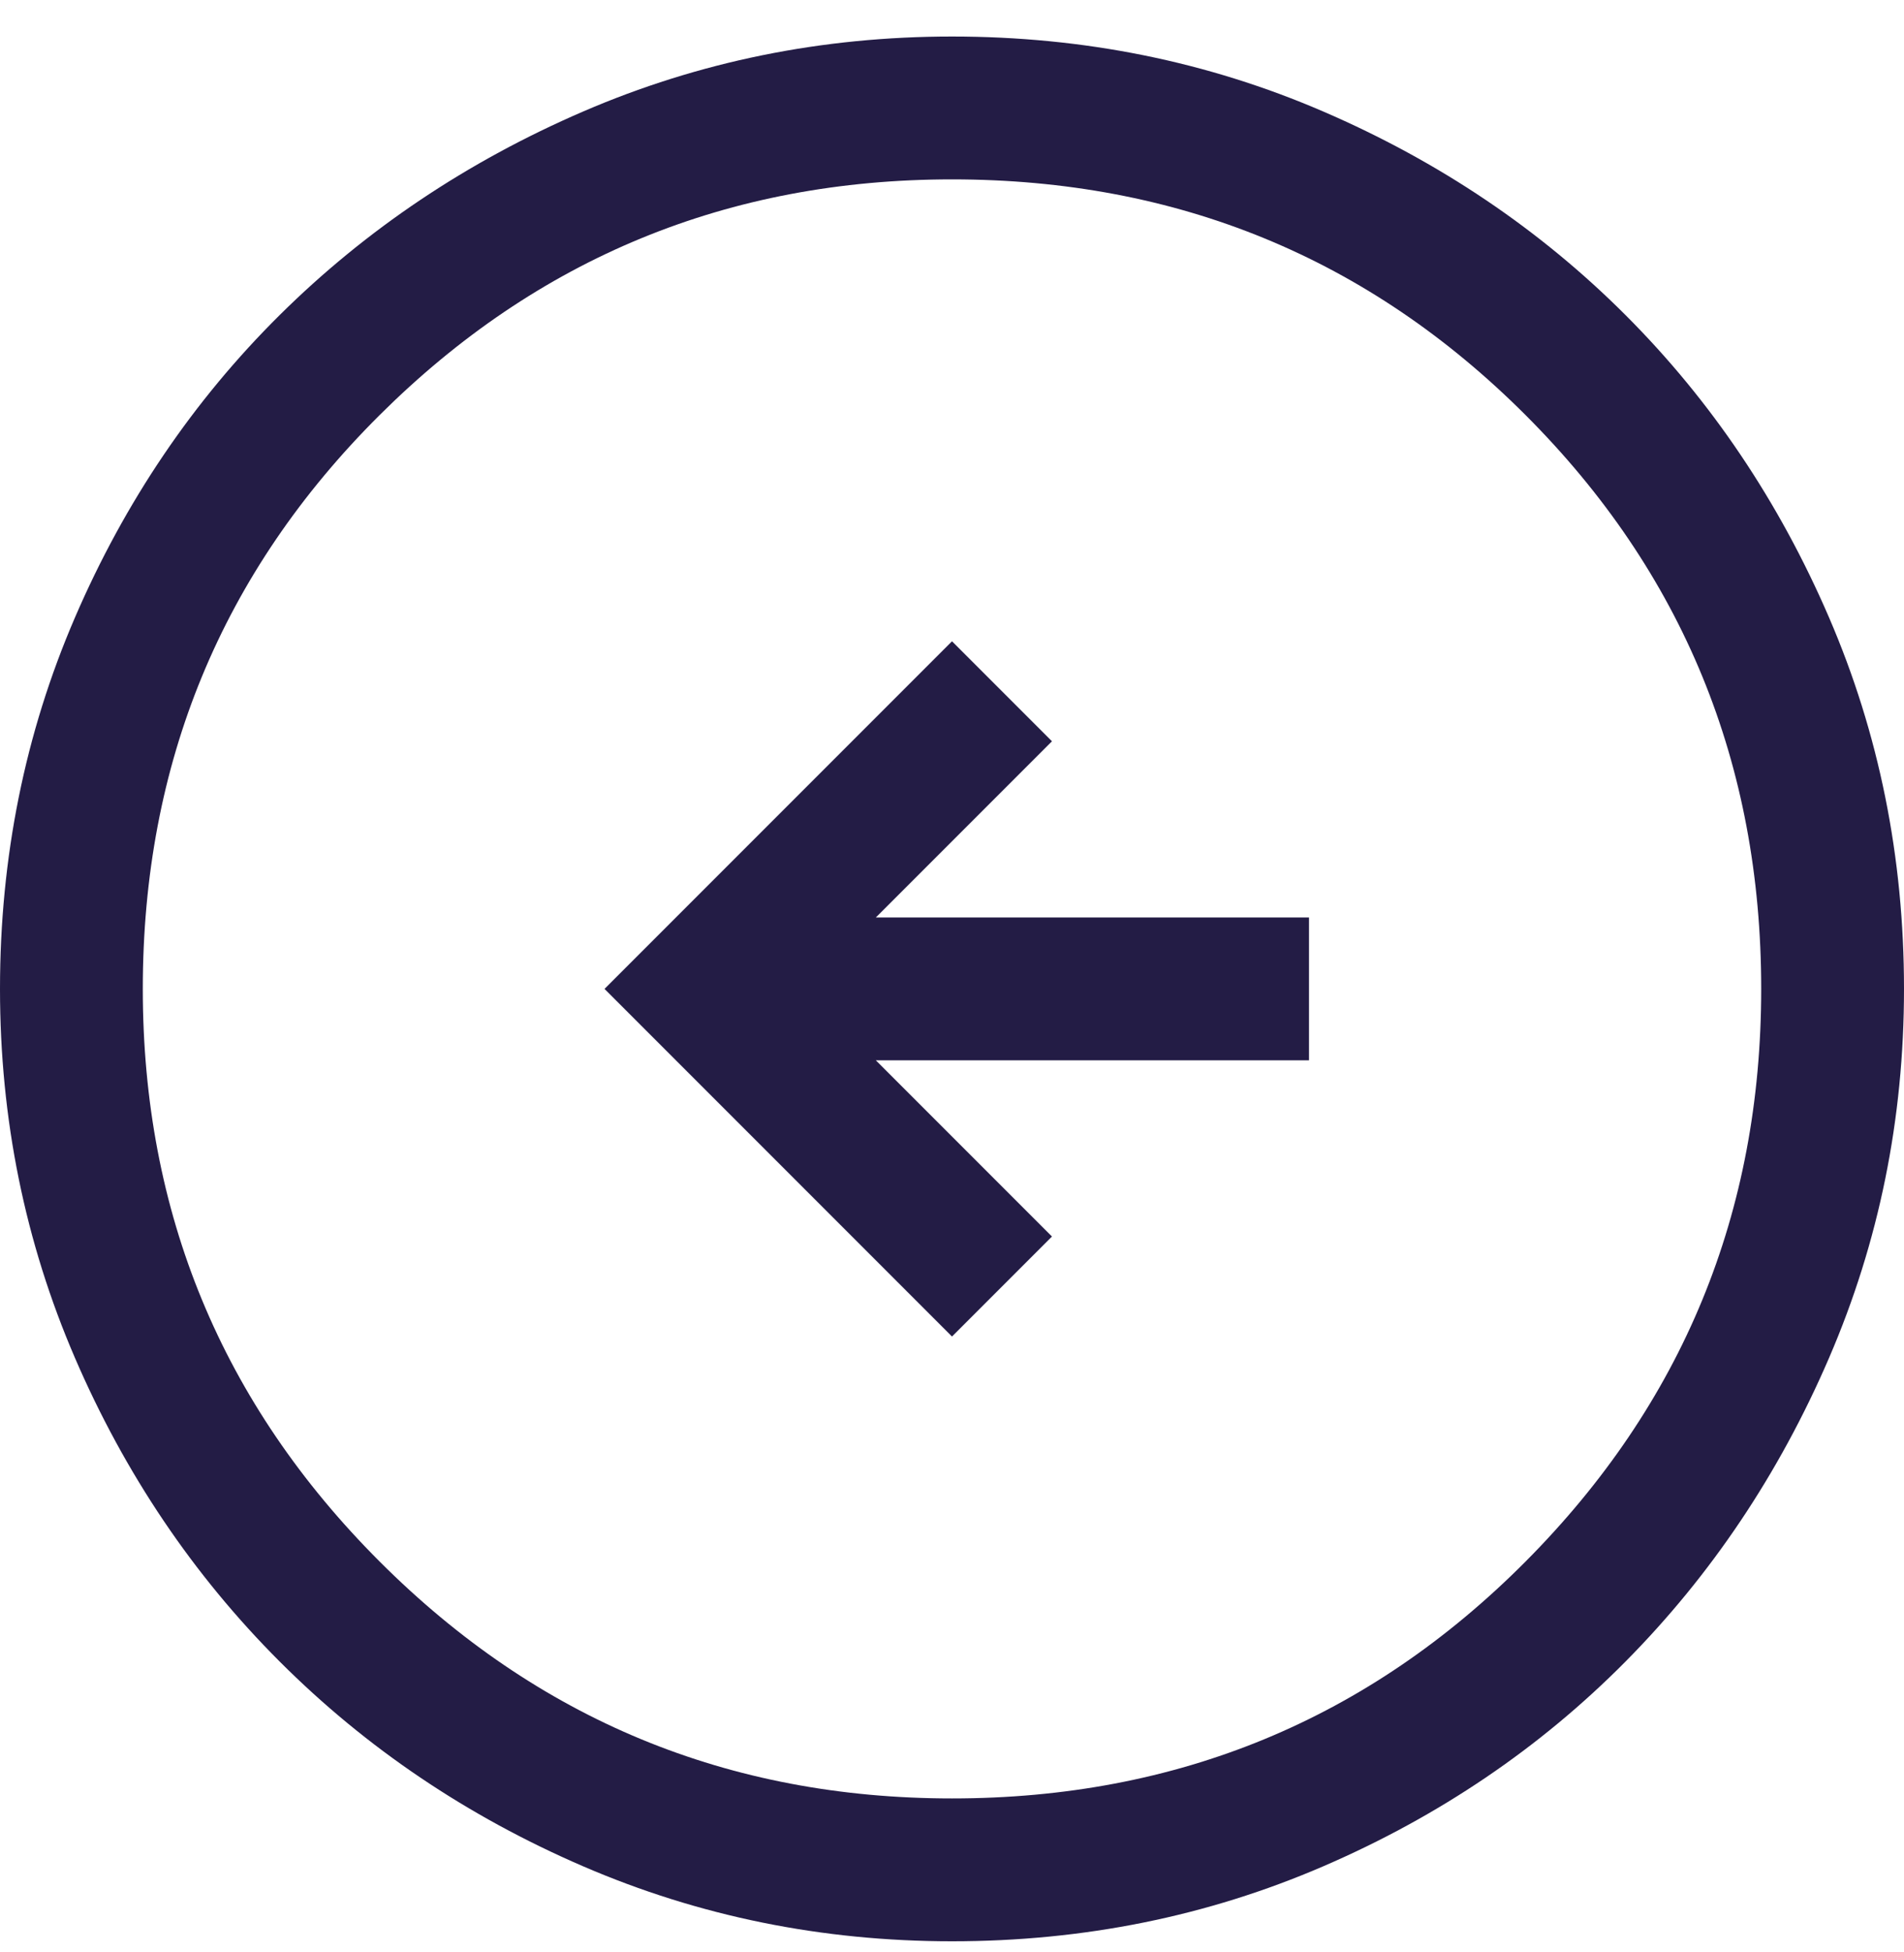
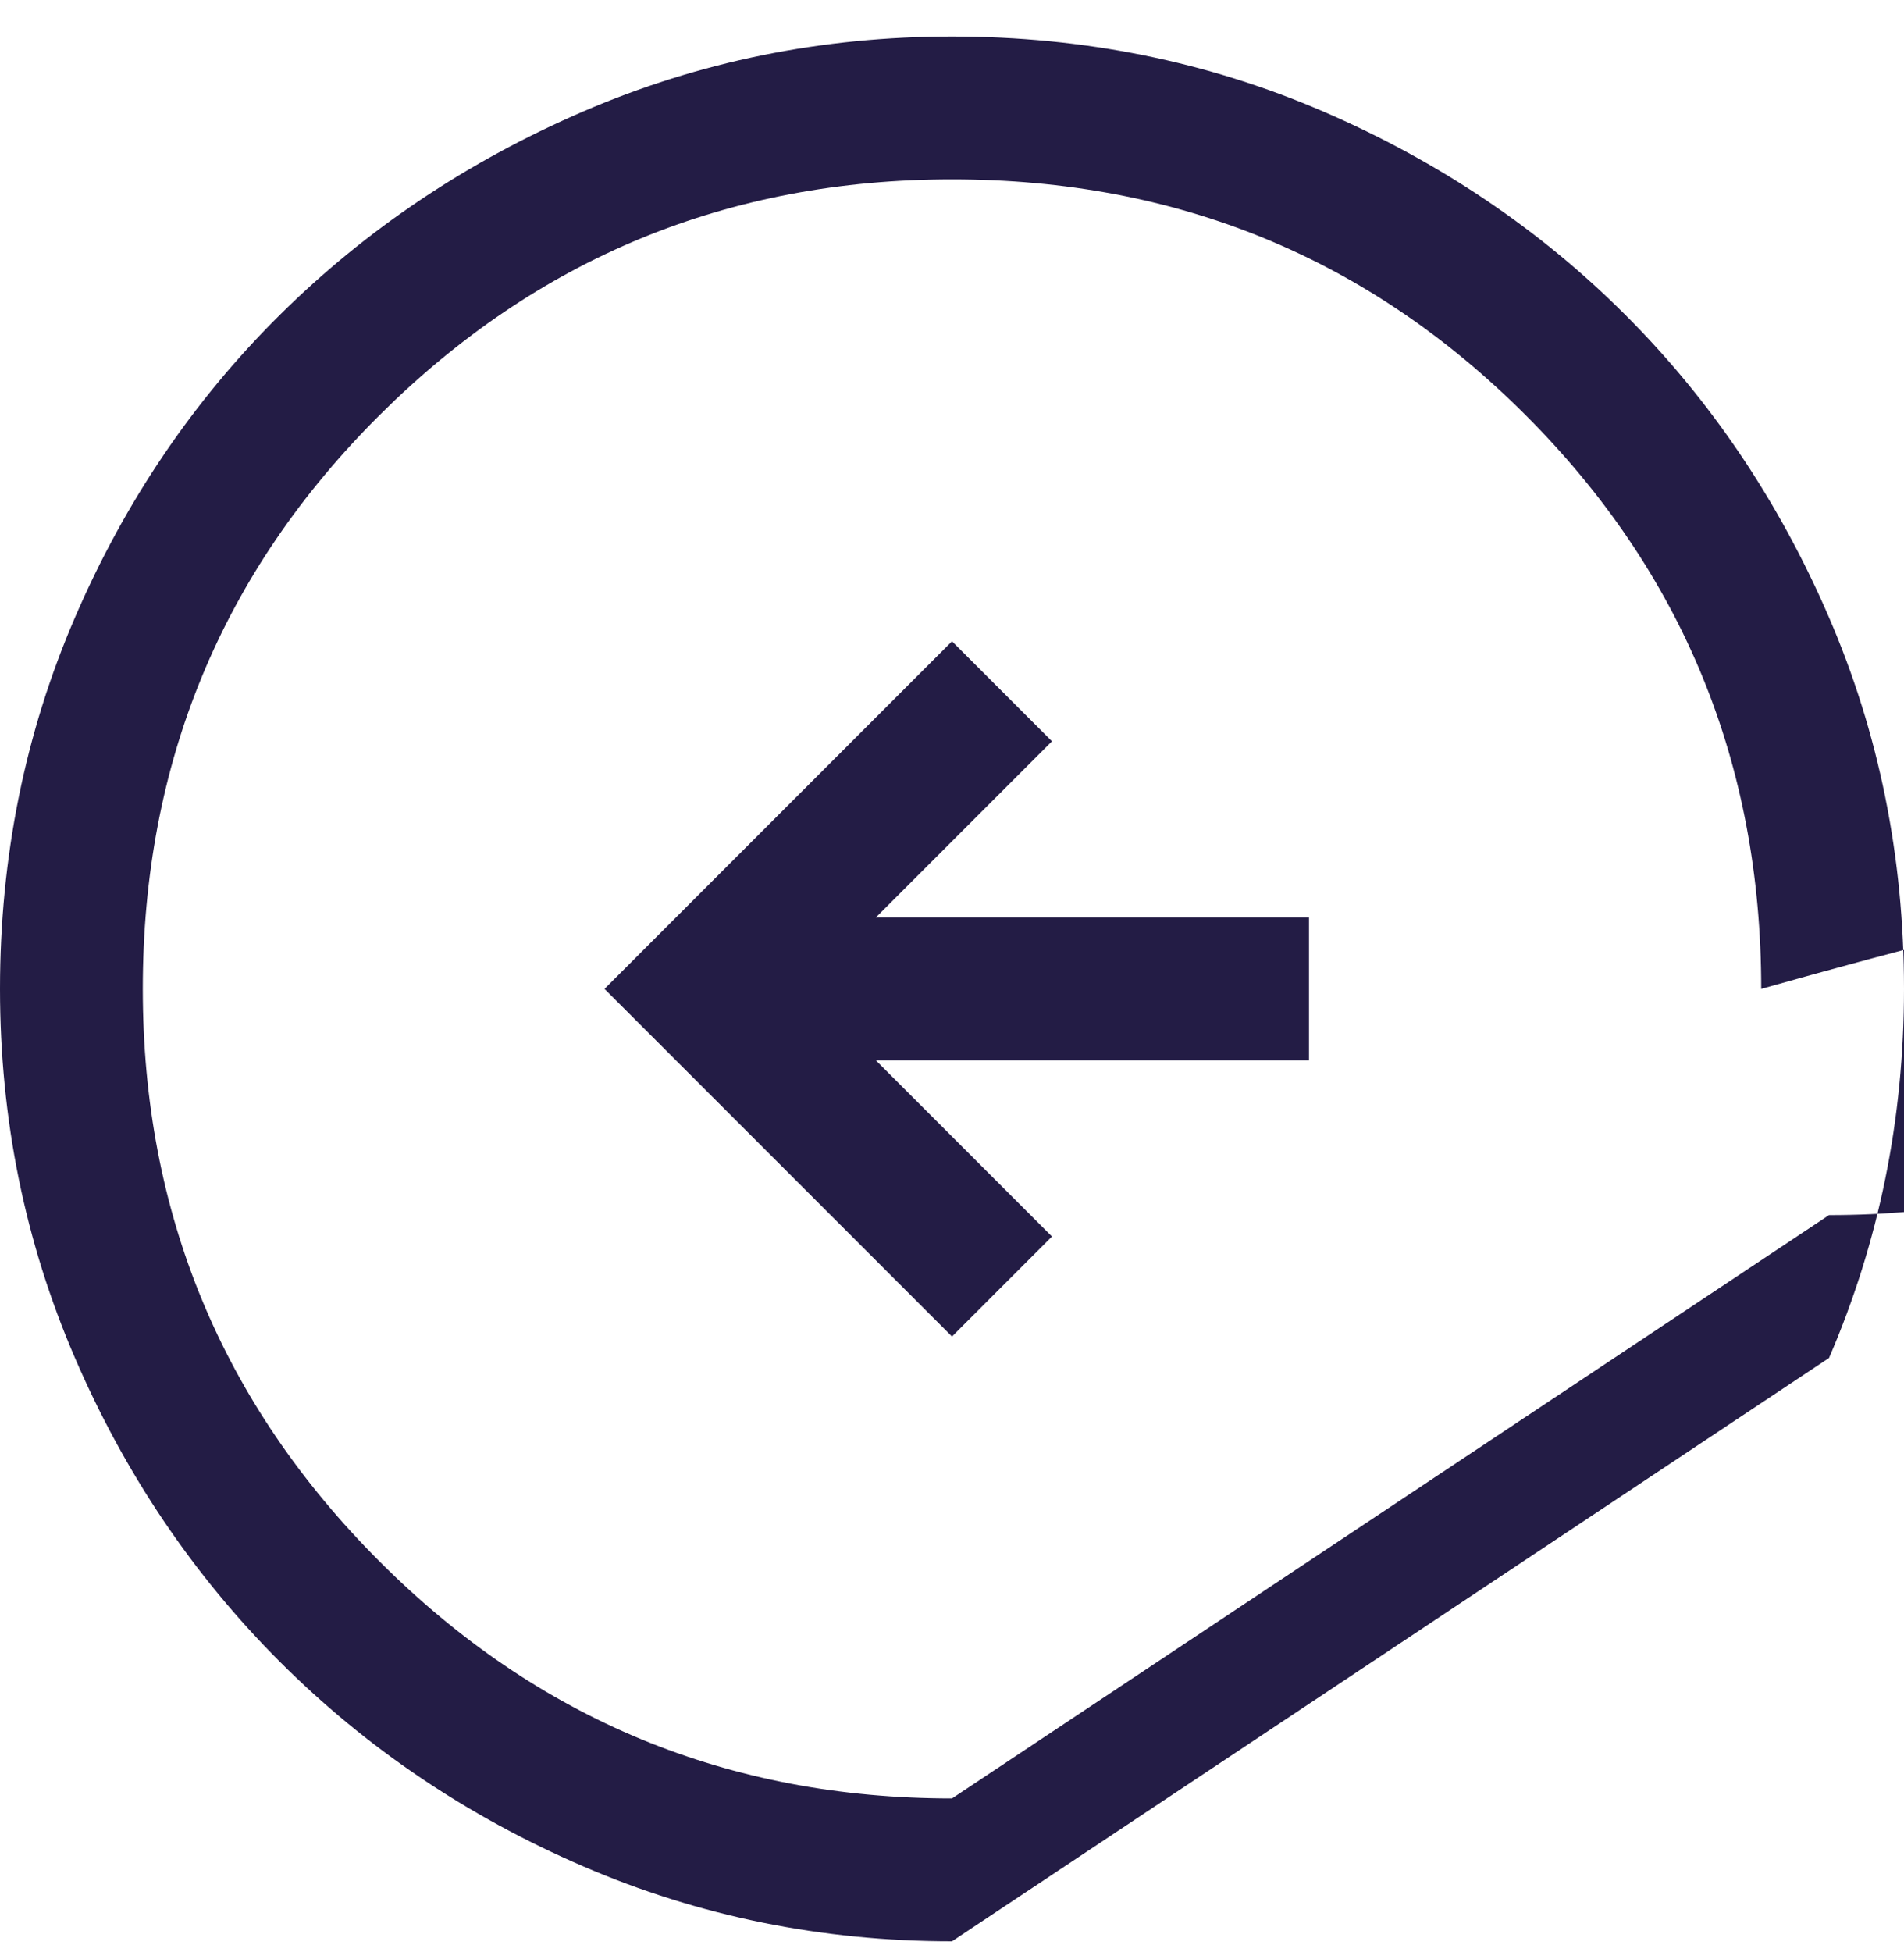
<svg xmlns="http://www.w3.org/2000/svg" width="40" height="41" fill="none">
-   <path fill="#231C45" d="m20 28.067 2.1-2.1-3.7-3.7h9.1v-3h-9.1l3.7-3.7-2.1-2.1-7.3 7.3zm0 12.7q-4.1 0-7.75-1.575t-6.375-4.3-4.3-6.375T0 20.767q0-4.15 1.575-7.8t4.3-6.35 6.375-4.275T20 .767q4.15 0 7.8 1.575t6.35 4.275 4.275 6.35 1.575 7.8q0 4.1-1.575 7.75t-4.275 6.375-6.35 4.3-7.8 1.575m0-3q7.1 0 12.05-4.975T37 20.767q0-7.1-4.95-12.05T20 3.767q-7.05 0-12.025 4.95T3 20.767q0 7.05 4.975 12.025T20 37.767" />
+   <path fill="#231C45" d="m20 28.067 2.1-2.1-3.7-3.7h9.1v-3h-9.1l3.7-3.7-2.1-2.1-7.3 7.3zm0 12.7q-4.1 0-7.75-1.575t-6.375-4.3-4.3-6.375T0 20.767q0-4.15 1.575-7.8t4.3-6.35 6.375-4.275T20 .767q4.15 0 7.8 1.575t6.35 4.275 4.275 6.35 1.575 7.8q0 4.1-1.575 7.75m0-3q7.1 0 12.05-4.975T37 20.767q0-7.1-4.95-12.05T20 3.767q-7.05 0-12.025 4.95T3 20.767q0 7.05 4.975 12.025T20 37.767" />
</svg>